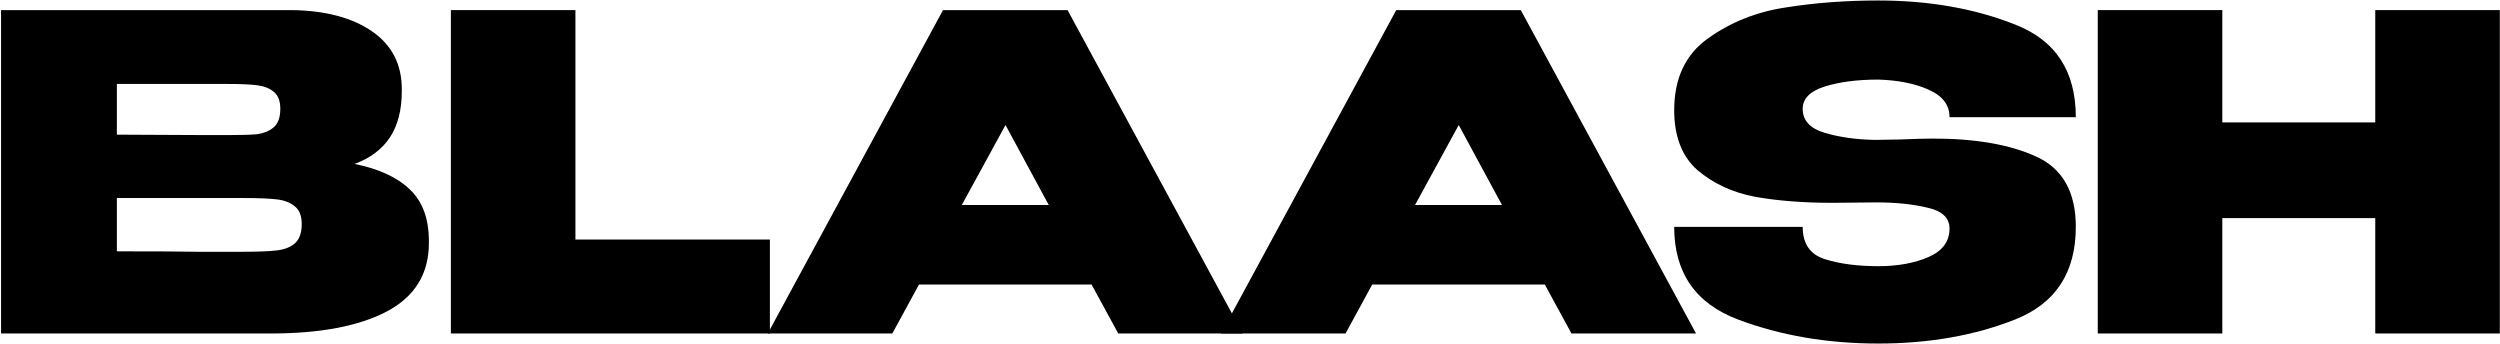
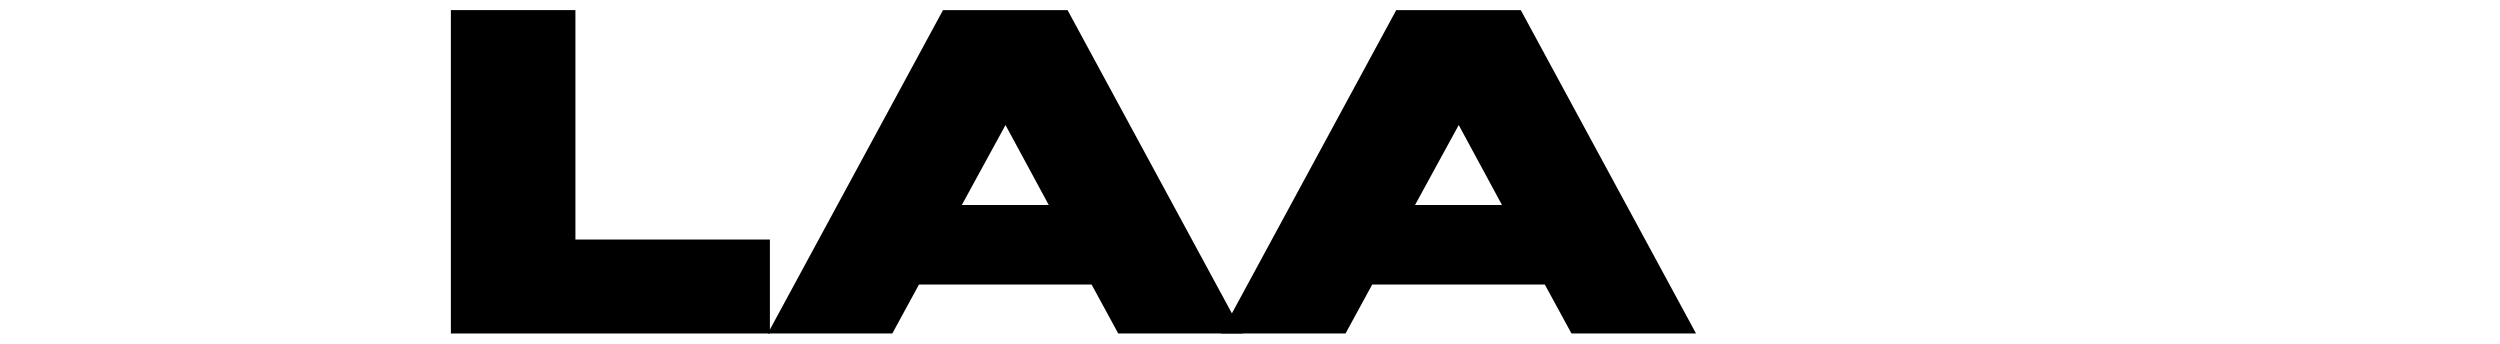
<svg xmlns="http://www.w3.org/2000/svg" width="2001" height="275" viewBox="0 0 2001 275" fill="none">
-   <path d="M283.821 131.209C303.409 135.173 318.216 142.052 328.243 151.846C338.27 161.407 343.284 175.165 343.284 193.12V194.519C343.284 219.237 331.974 237.543 309.355 249.435C286.969 261.095 256.072 266.924 216.663 266.924H0.848V8.086H232.753C259.803 8.319 281.373 13.915 297.463 24.875C313.553 35.835 321.598 51.342 321.598 71.396V72.795C321.598 87.953 318.45 100.312 312.153 109.872C305.857 119.433 296.413 126.545 283.821 131.209ZM182.384 108.123C192.878 108.123 200.69 107.89 205.82 107.424C210.95 106.724 215.264 104.975 218.762 102.177C222.493 99.146 224.358 94.132 224.358 87.136C224.358 80.84 222.609 76.293 219.111 73.495C215.847 70.697 211.416 68.948 205.82 68.248C200.456 67.549 192.645 67.199 182.384 67.199H93.54V107.774L164.895 108.123H182.384ZM193.927 201.515C206.053 201.515 215.147 201.165 221.21 200.466C227.506 199.766 232.403 197.901 235.901 194.869C239.632 191.605 241.497 186.475 241.497 179.479C241.497 172.716 239.632 167.936 235.901 165.138C232.403 162.106 227.506 160.241 221.21 159.541C215.147 158.842 206.053 158.492 193.927 158.492H93.54V201.165C124.087 201.165 145.424 201.282 157.55 201.515C169.909 201.515 178.304 201.515 182.734 201.515H193.927Z" fill="black" />
  <path d="M460.565 8.086V191.721H616.218V266.924H360.877V8.086H460.565Z" fill="black" />
  <path d="M994.736 266.924H895.048L873.712 227.749H735.548L714.211 266.924H614.523L754.786 8.086H854.474L994.736 266.924ZM804.805 100.078L769.826 164.088H839.433L804.805 100.078Z" fill="black" />
  <path d="M1357.5 266.924H1257.81L1236.47 227.749H1098.31L1076.97 266.924H977.285L1117.55 8.086H1217.24L1357.5 266.924ZM1167.57 100.078L1132.59 164.088H1202.19L1167.57 100.078Z" fill="black" />
-   <path d="M1521.22 111.621C1532.41 111.155 1541.16 110.922 1547.45 110.922C1581.27 110.922 1608.67 115.702 1629.65 125.263C1650.87 134.823 1661.48 153.595 1661.48 181.578C1661.48 218.188 1645.28 242.906 1612.86 255.731C1580.45 268.557 1543.96 274.969 1503.38 274.969C1462.57 274.969 1425.15 268.557 1391.1 255.731C1357.06 242.906 1340.03 218.188 1340.03 181.578H1442.87C1442.87 195.102 1448.82 203.73 1460.71 207.461C1472.6 211.192 1486.83 213.058 1503.38 213.058C1519.01 213.058 1532.41 210.609 1543.61 205.713C1554.8 200.816 1560.4 193.237 1560.4 182.977C1560.4 174.349 1554.45 168.752 1542.56 166.187C1530.9 163.389 1517.26 161.99 1501.63 161.99L1466.65 162.34C1443.34 162.34 1422.58 160.707 1404.39 157.443C1386.44 153.945 1371.16 146.833 1358.57 136.106C1346.21 125.146 1340.03 109.173 1340.03 88.186C1340.03 62.768 1349.01 43.647 1366.97 30.822C1385.16 17.763 1405.91 9.485 1429.23 5.987C1452.55 2.256 1477.26 0.391 1503.38 0.391C1543.96 0.391 1580.45 6.803 1612.86 19.629C1645.28 32.221 1661.48 56.939 1661.48 93.782H1560.4C1560.4 83.989 1554.8 76.643 1543.61 71.746C1532.65 66.849 1519.24 64.168 1503.38 63.701C1486.59 63.701 1472.25 65.567 1460.36 69.298C1448.7 73.029 1442.87 78.975 1442.87 87.136C1442.87 96.464 1448.82 102.877 1460.71 106.374C1472.6 109.872 1486.01 111.738 1500.93 111.971L1521.22 111.621Z" fill="black" />
-   <path d="M1778.74 97.98H1901.16V8.086H2000.85V266.924H1901.16V174.582H1778.74V266.924H1679.05V8.086H1778.74V97.98Z" fill="black" />
</svg>